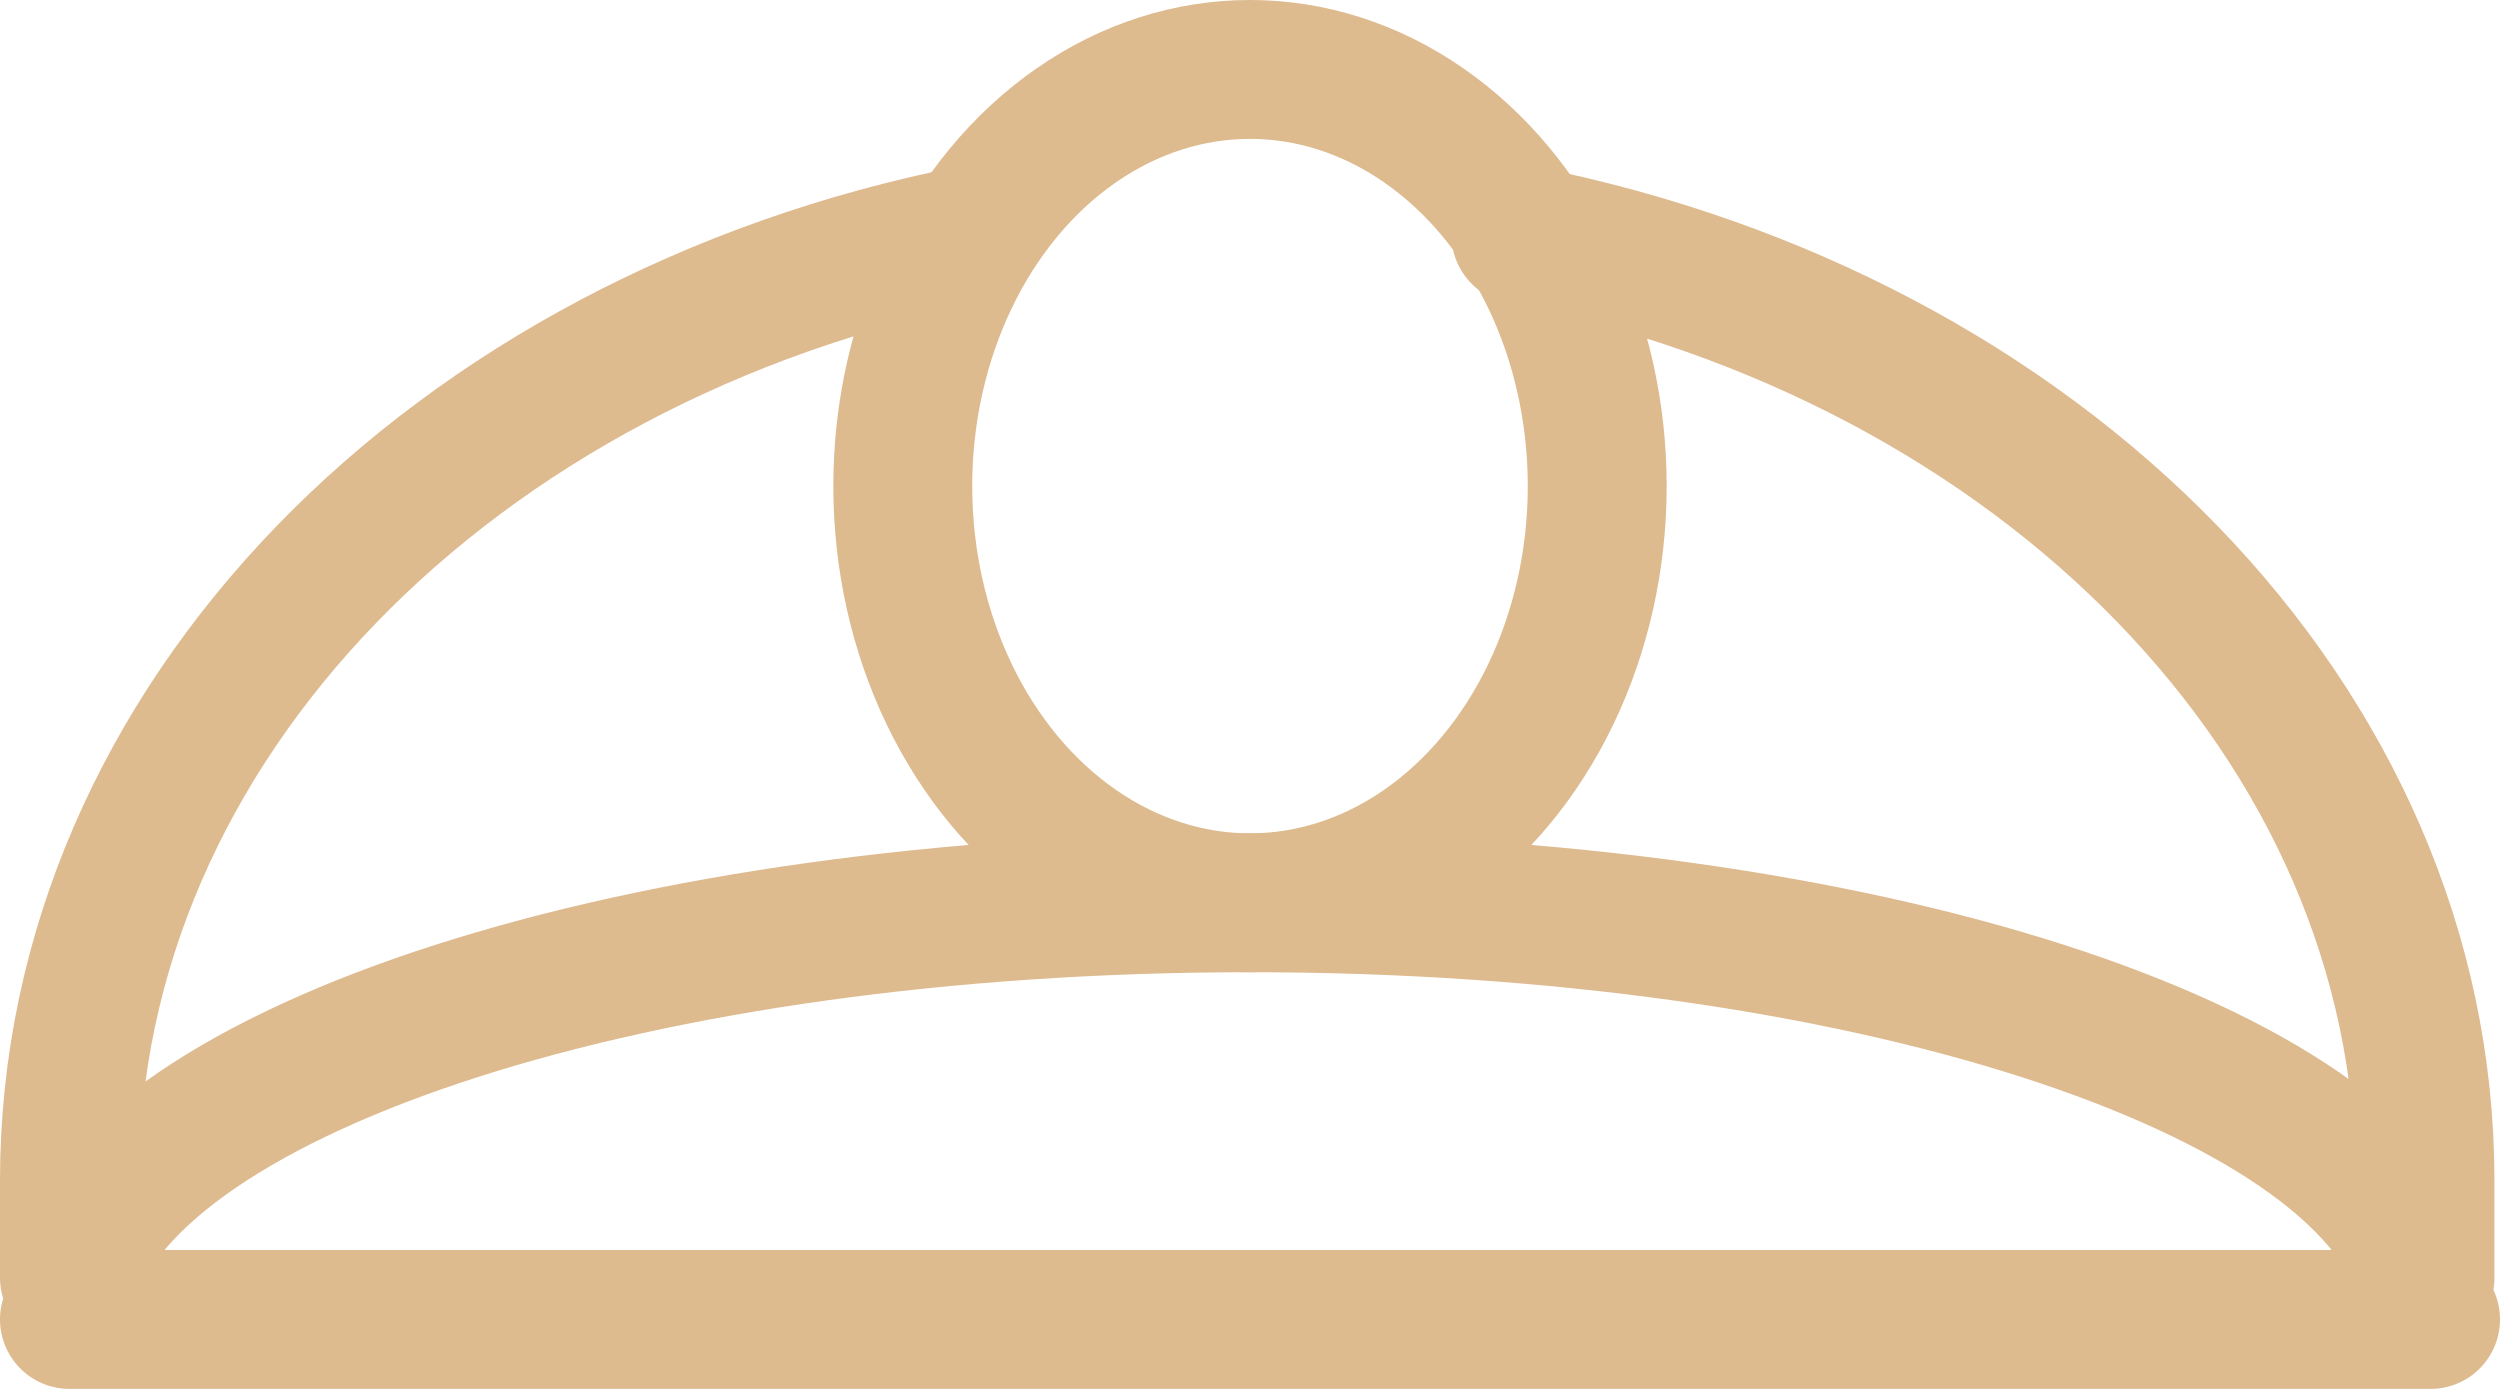
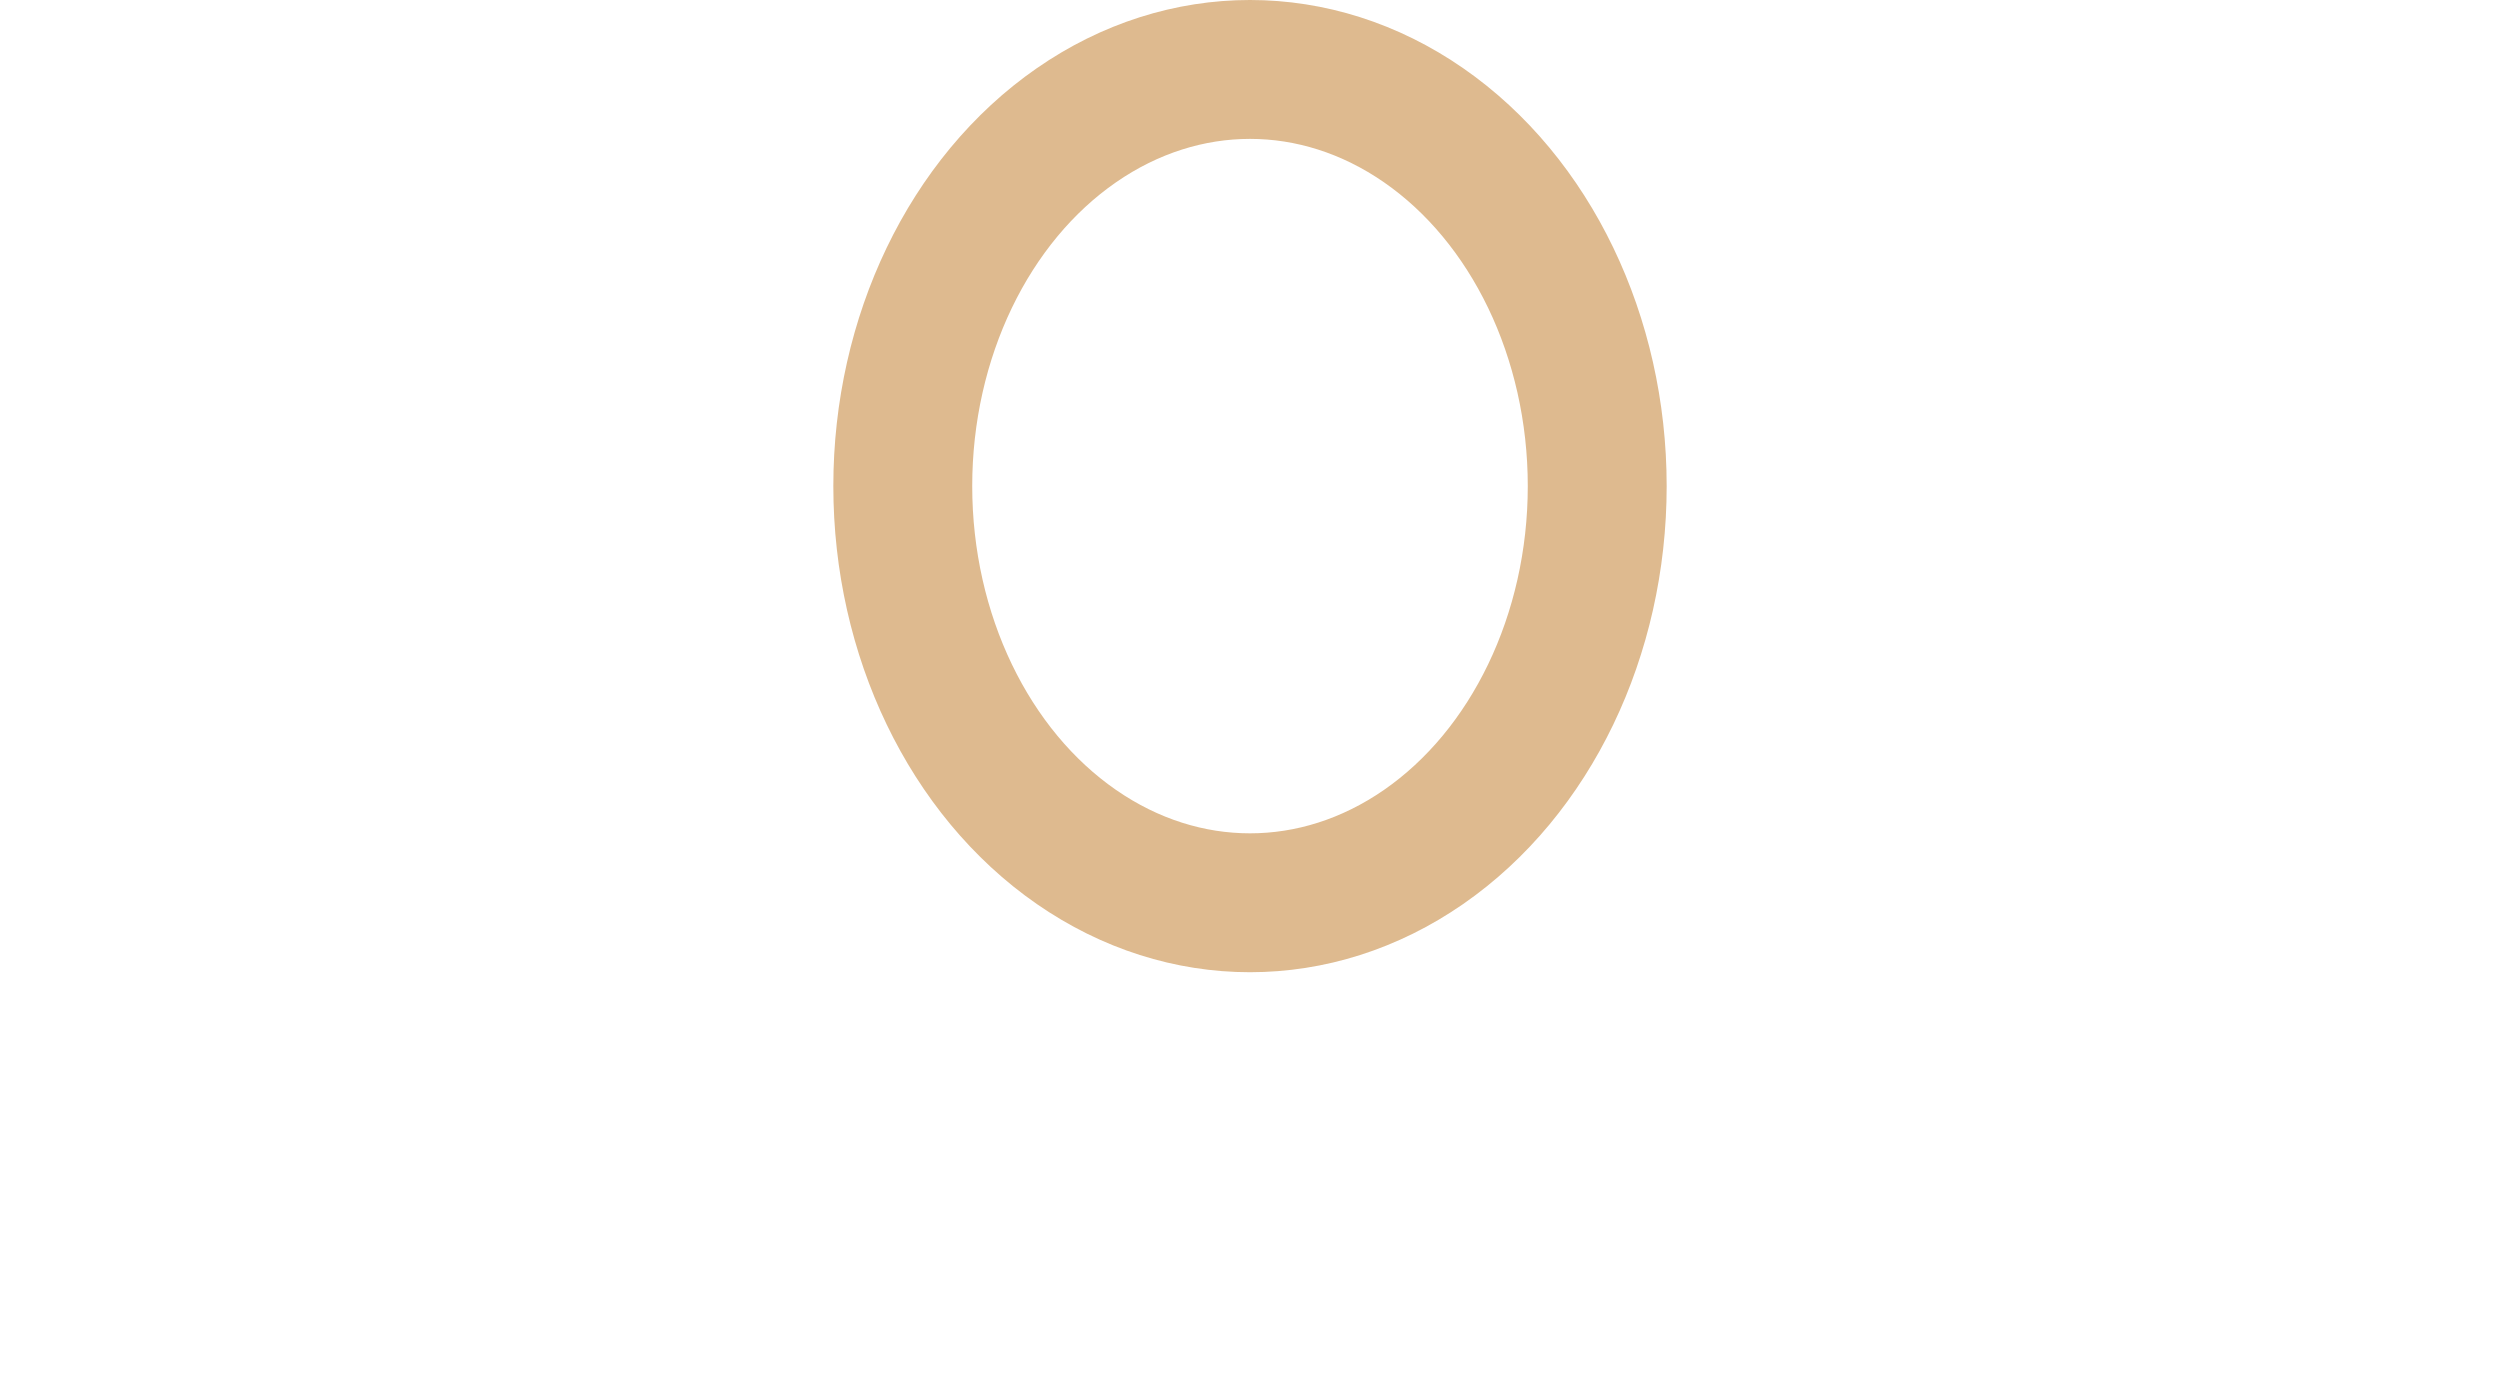
<svg xmlns="http://www.w3.org/2000/svg" viewBox="0 0 18 10">
  <defs>
    <style>.cls-1{fill:none;stroke:#deba8f;stroke-linecap:round;stroke-linejoin:round;}</style>
  </defs>
  <title>броши</title>
  <g id="Layer_2" data-name="Layer 2">
    <g id="Layer_2-2" data-name="Layer 2">
-       <line class="cls-1" x1="17.5" y1="9.5" x2="0.5" y2="9.5" />
      <ellipse class="cls-1" cx="9" cy="3.5" rx="2.5" ry="3" />
-       <path class="cls-1" d="M7,1.69C3.27,2.43.5,5.2.5,8.5c0,.24,0,.47,0,.7C1,7.68,4.59,6.5,9,6.5s8,1.18,8.46,2.7c0-.23,0-.46,0-.7,0-3.3-2.77-6.07-6.51-6.81" />
    </g>
  </g>
</svg>